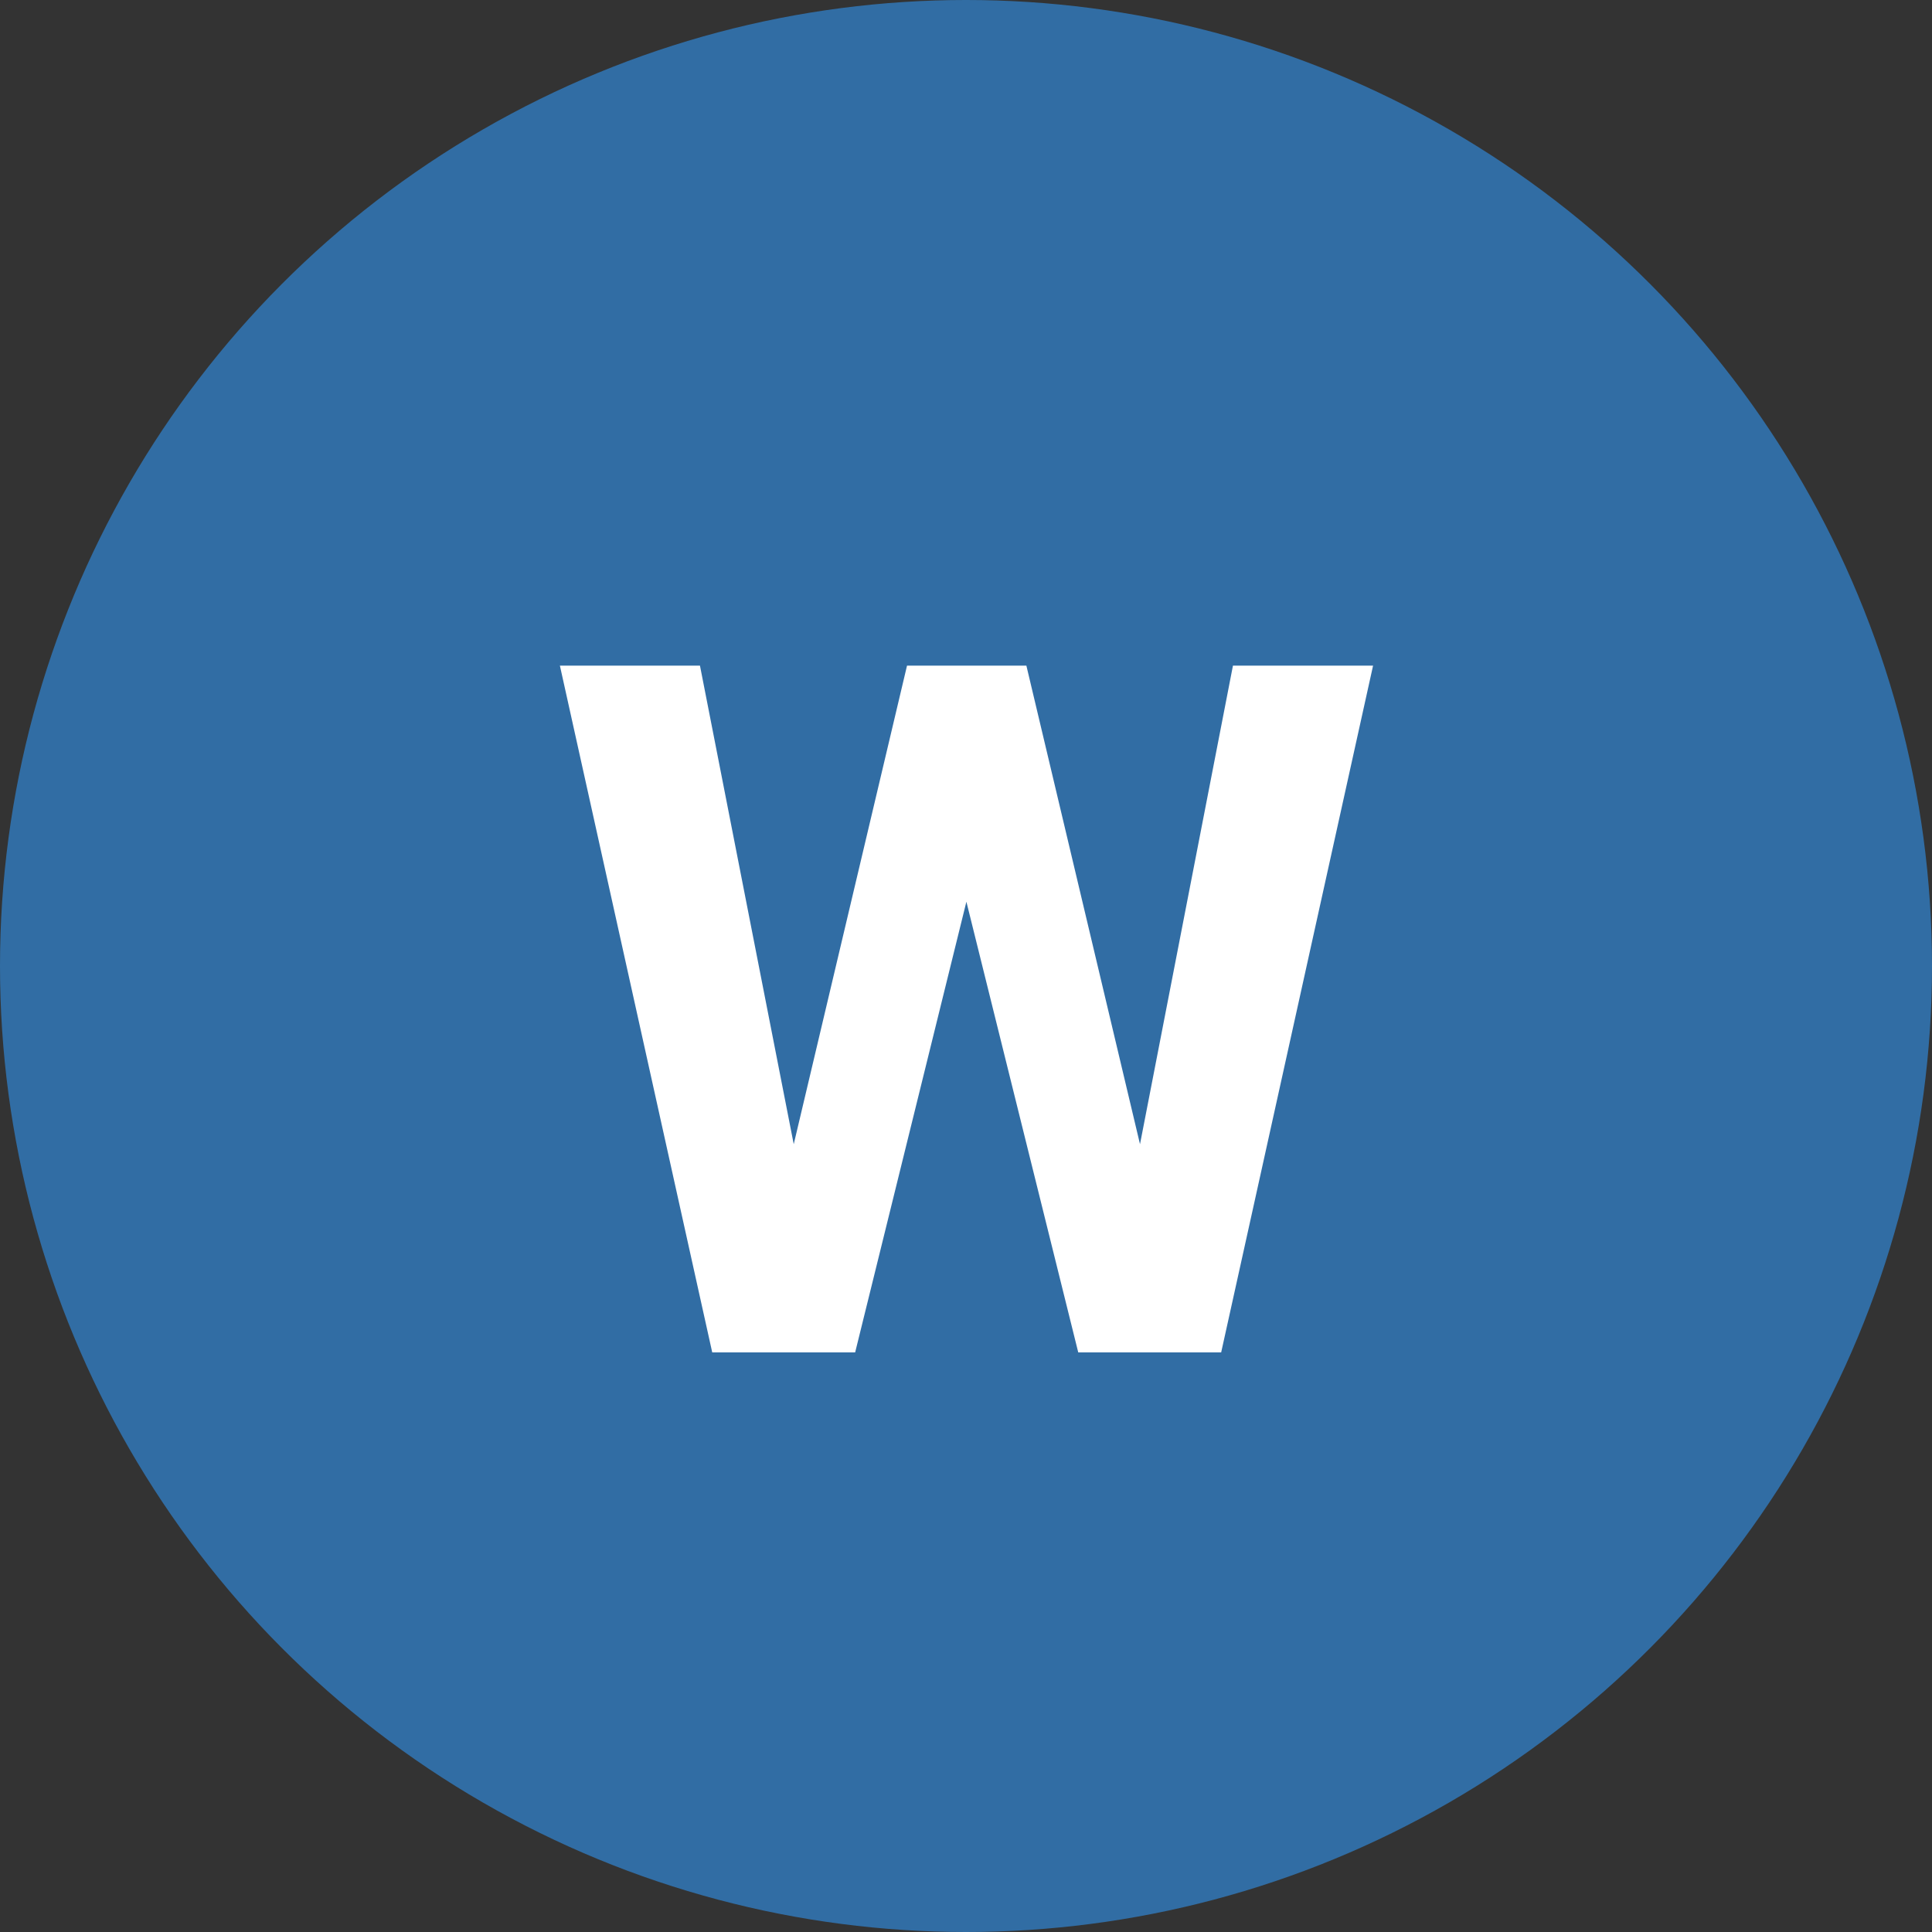
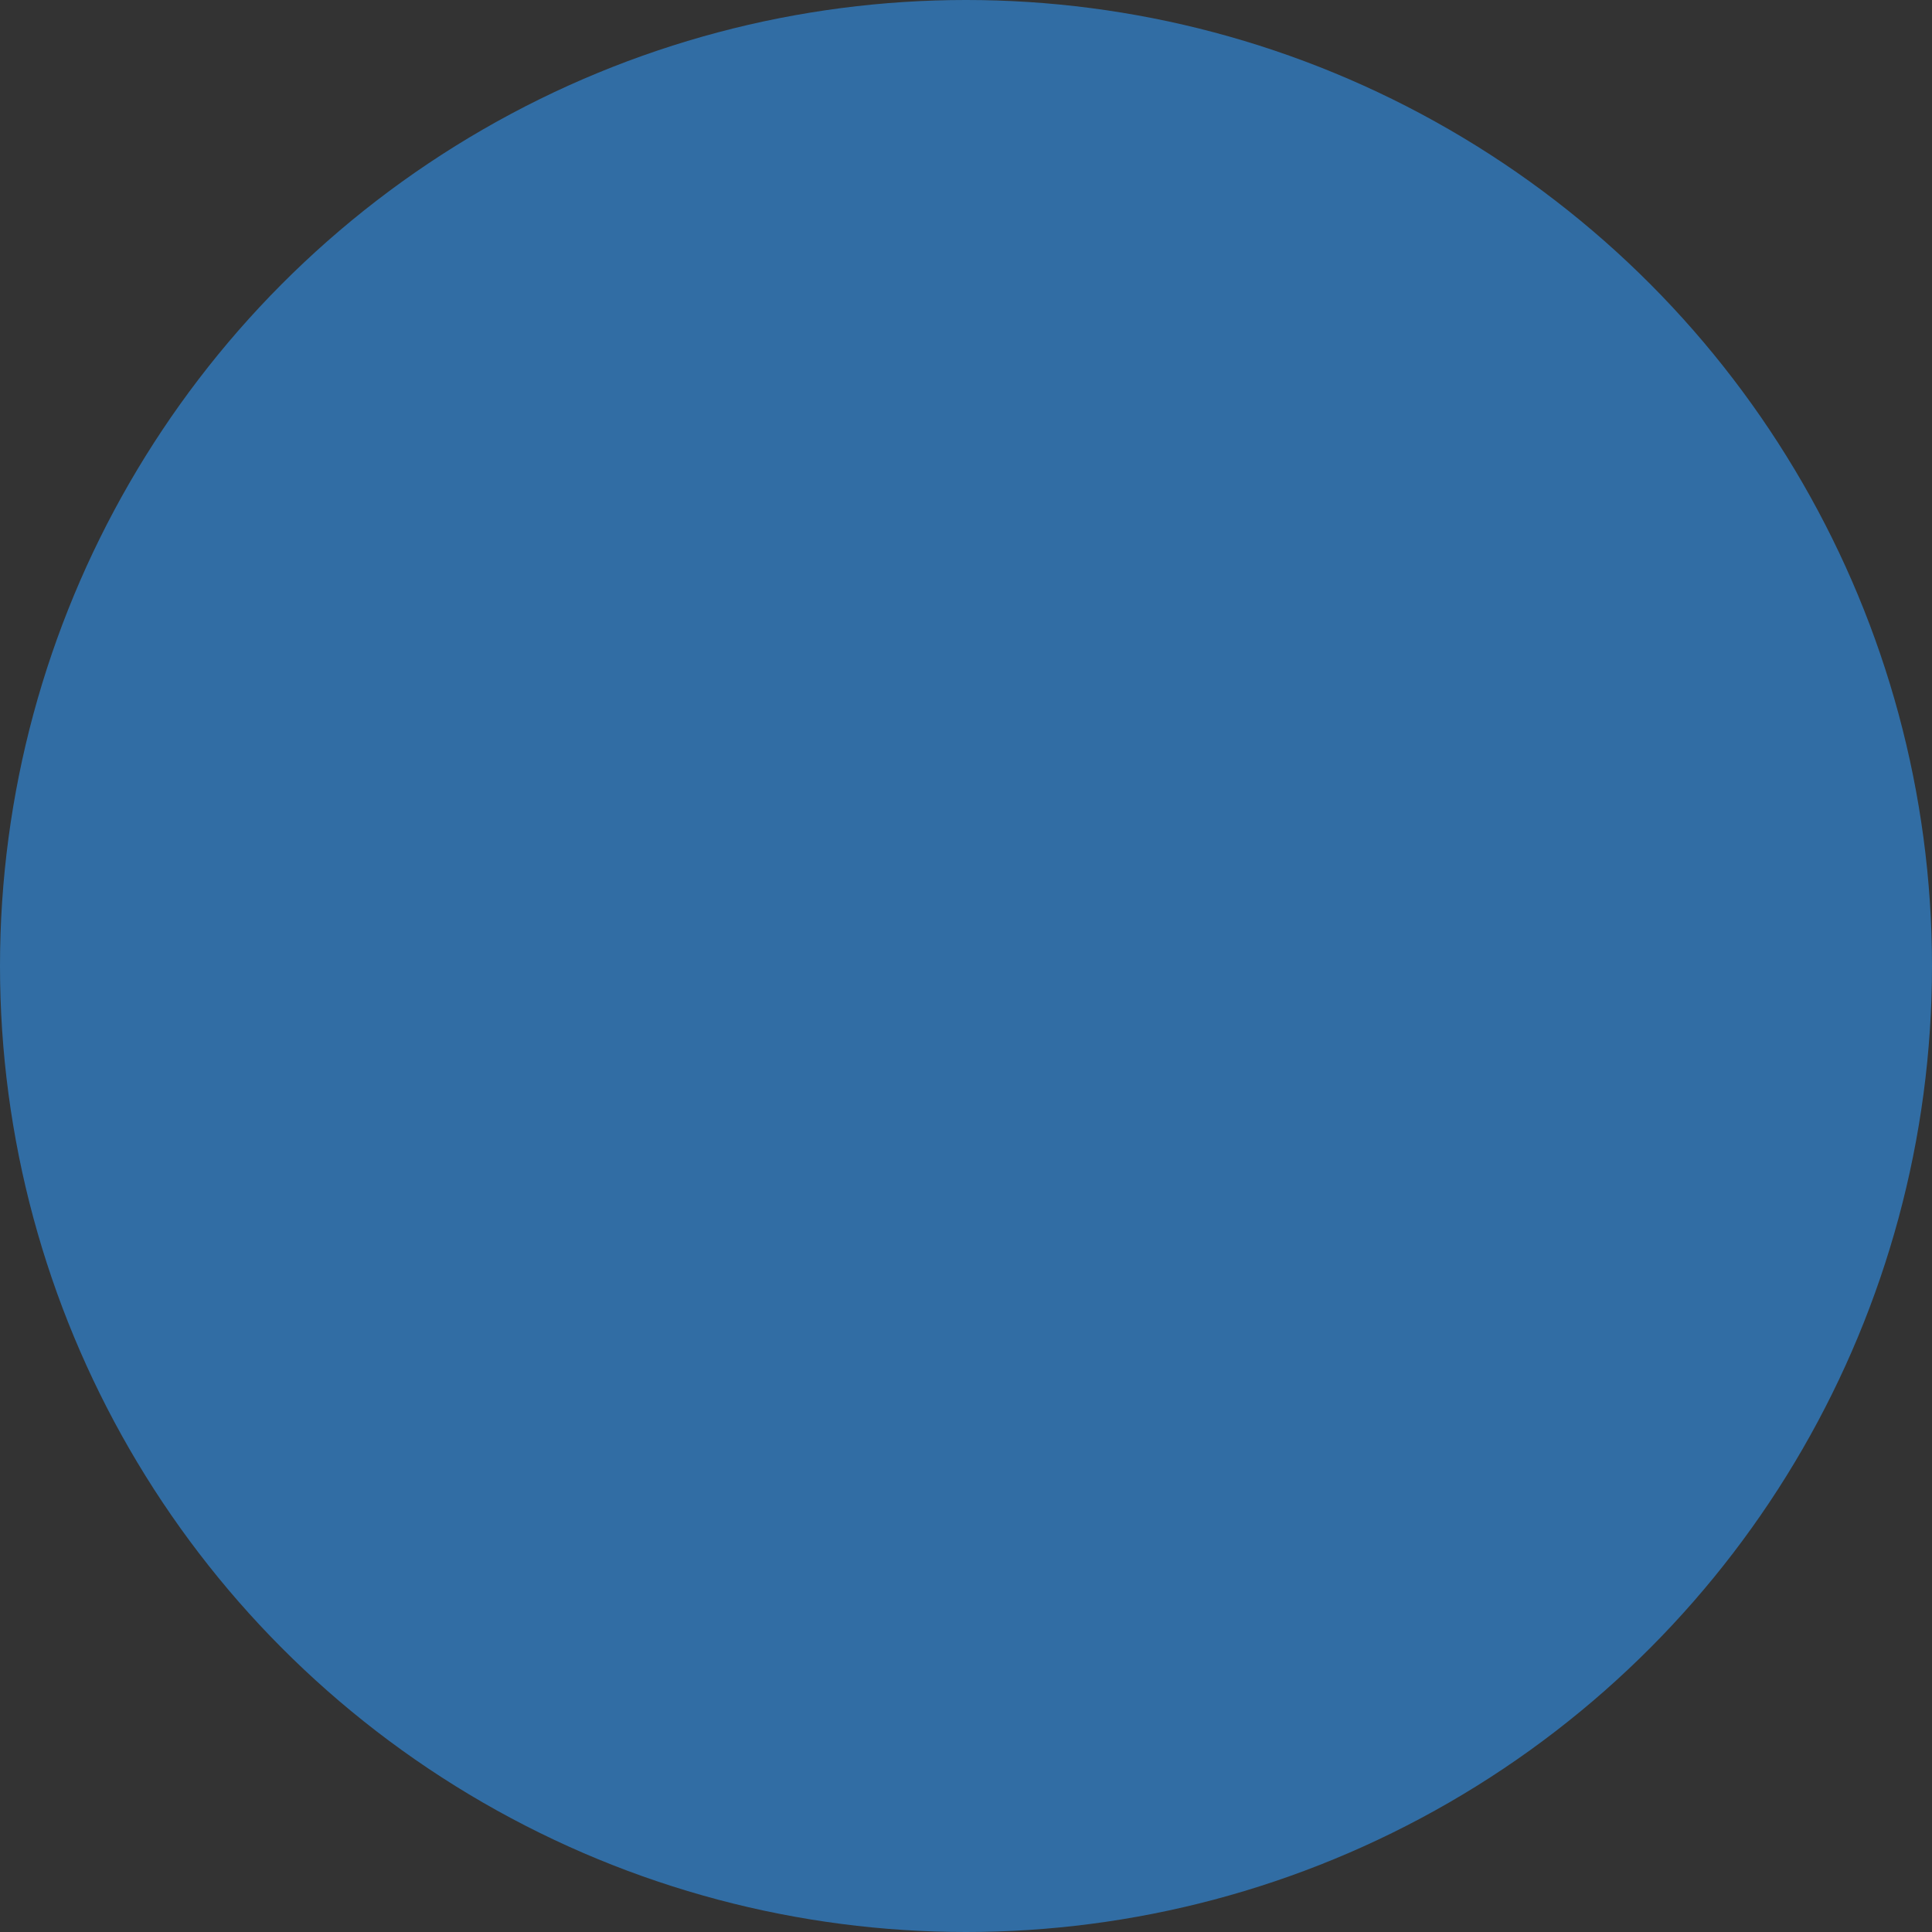
<svg xmlns="http://www.w3.org/2000/svg" width="40" height="40" viewBox="0 0 40 40" fill="none">
  <rect x="0" y="0" width="40" height="40" fill="#333333" stroke="none" />
  <circle cx="20" cy="20" r="20" fill="#316DA4" />
-   <path d="M15.947 25.744L18.779 13.781H20.361L20.723 15.773L17.705 28H16.006L15.947 25.744ZM14.492 13.781L16.836 25.744L16.641 28H14.746L11.592 13.781H14.492ZM23.213 25.695L25.527 13.781H28.428L25.283 28H23.389L23.213 25.695ZM21.25 13.781L24.102 25.793L24.023 28H22.324L19.287 15.764L19.678 13.781H21.25Z" fill="white" />
</svg>